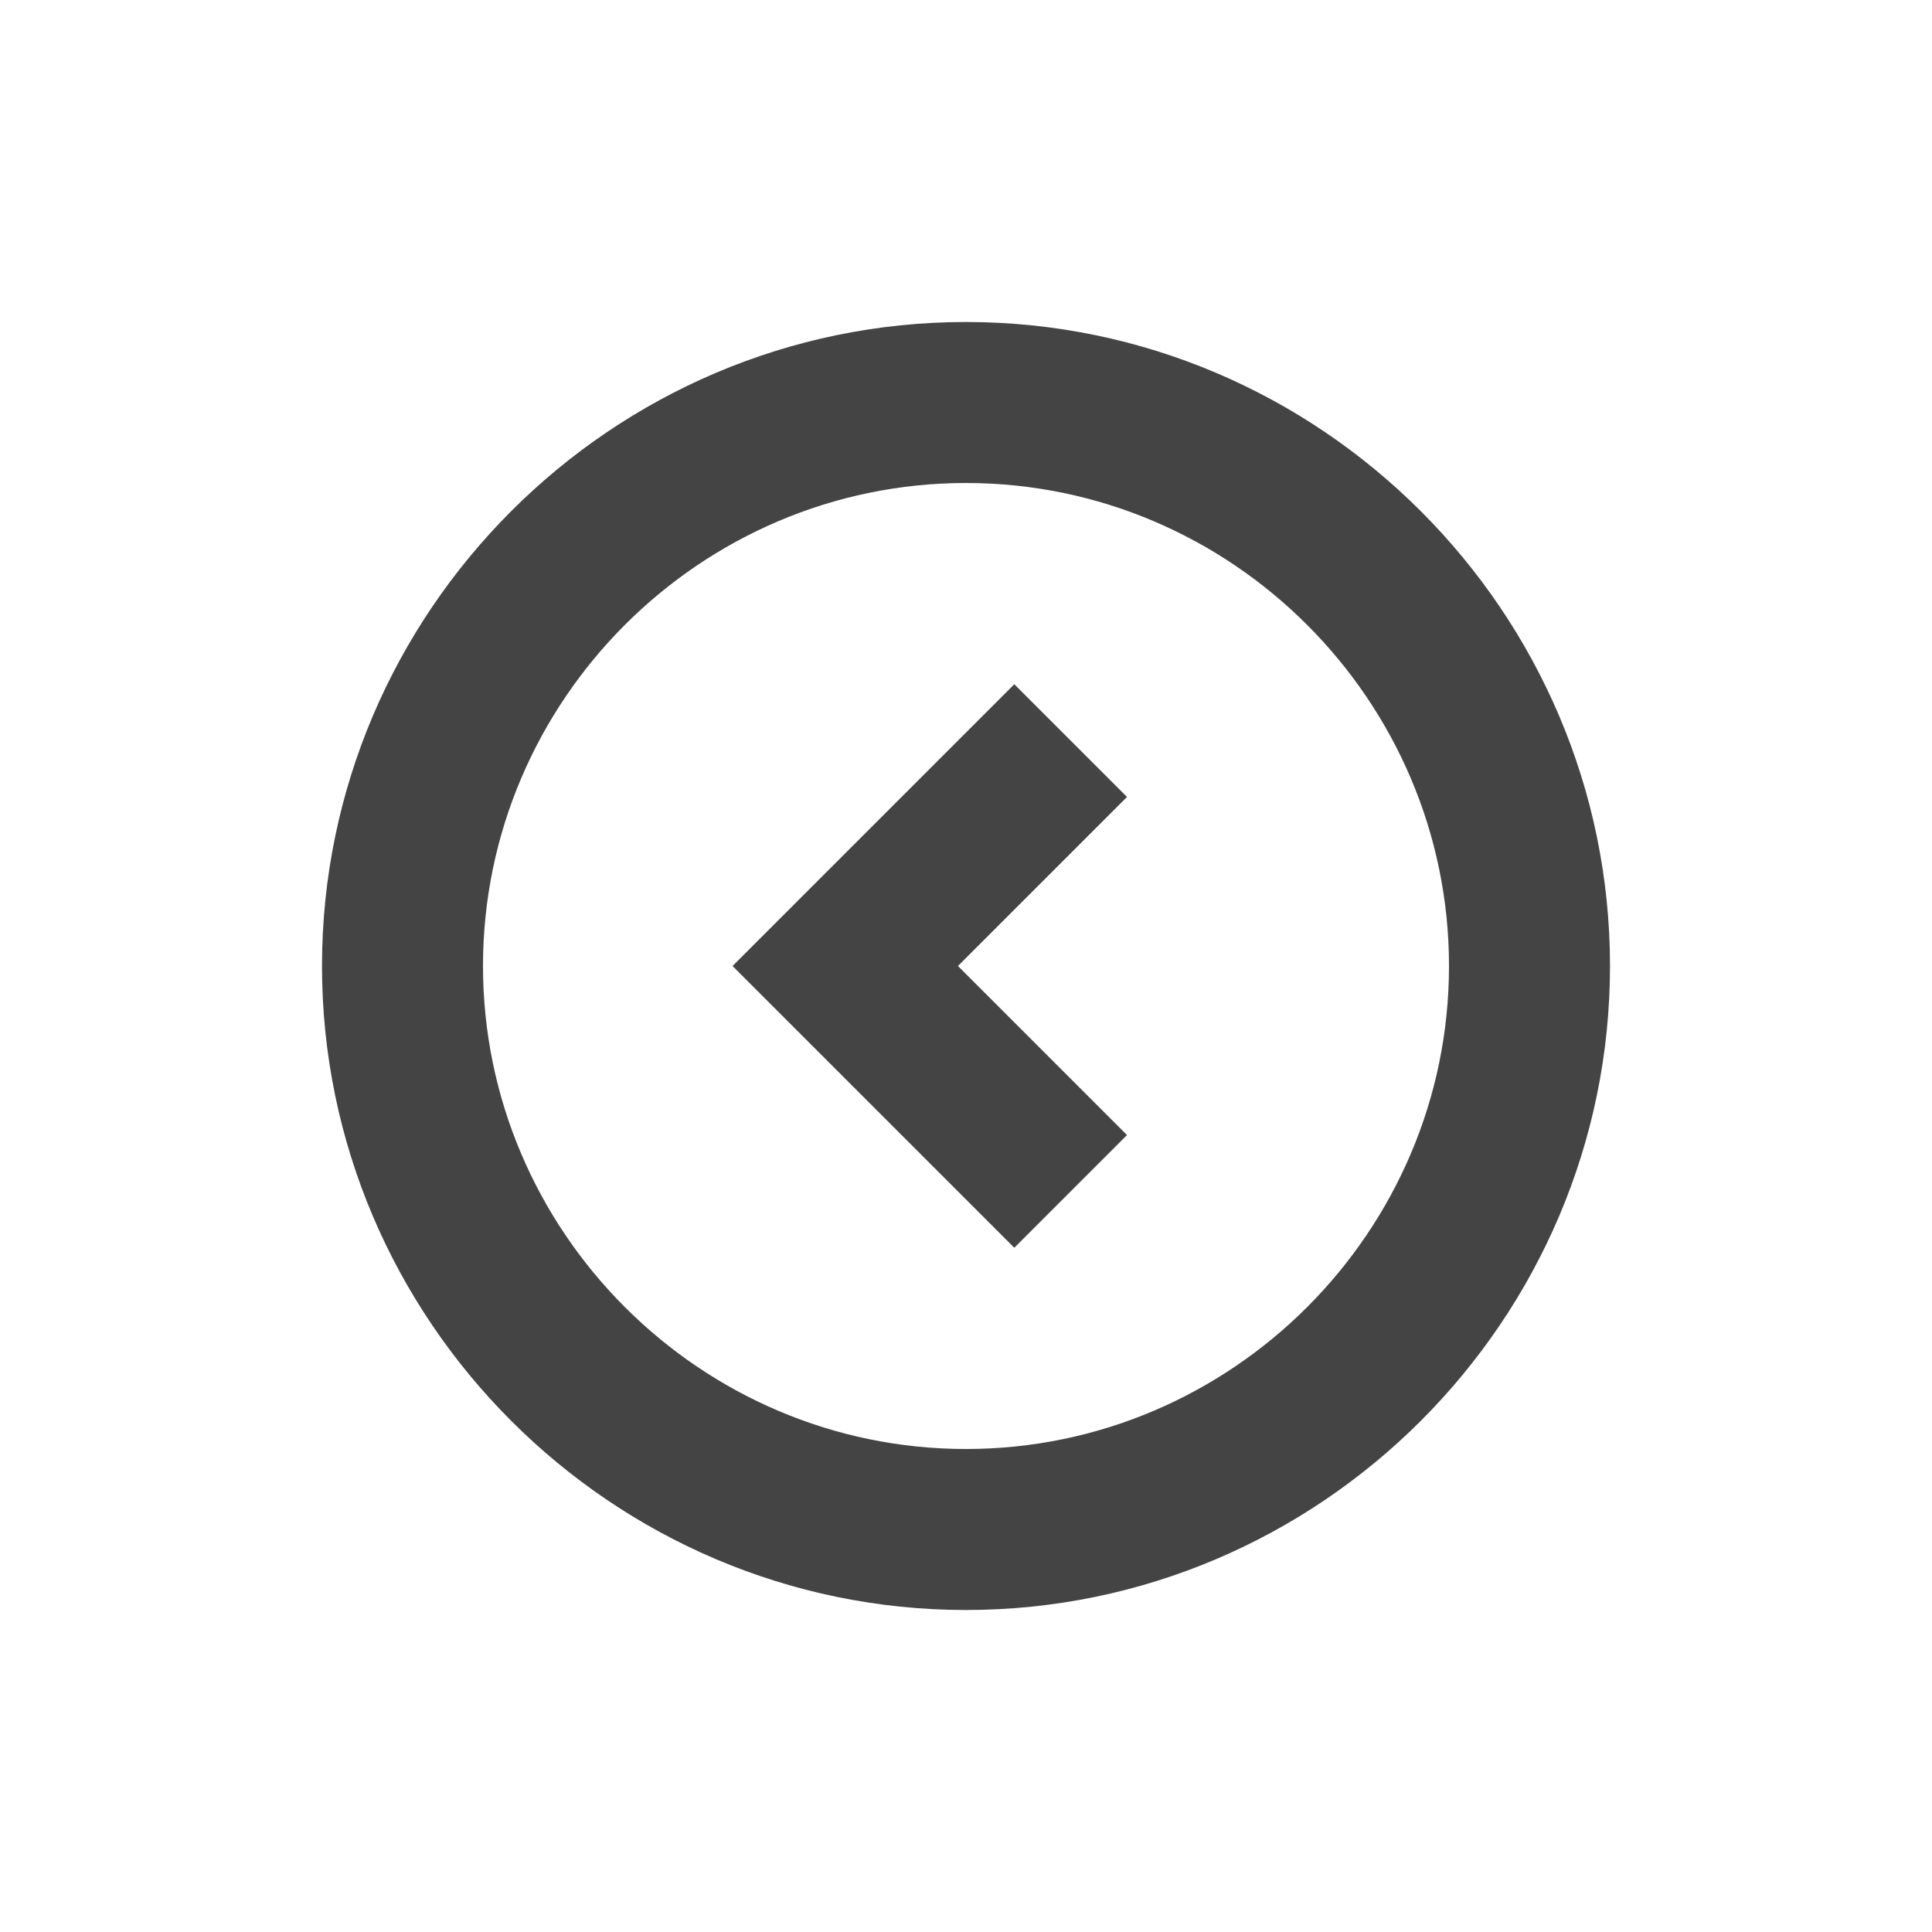
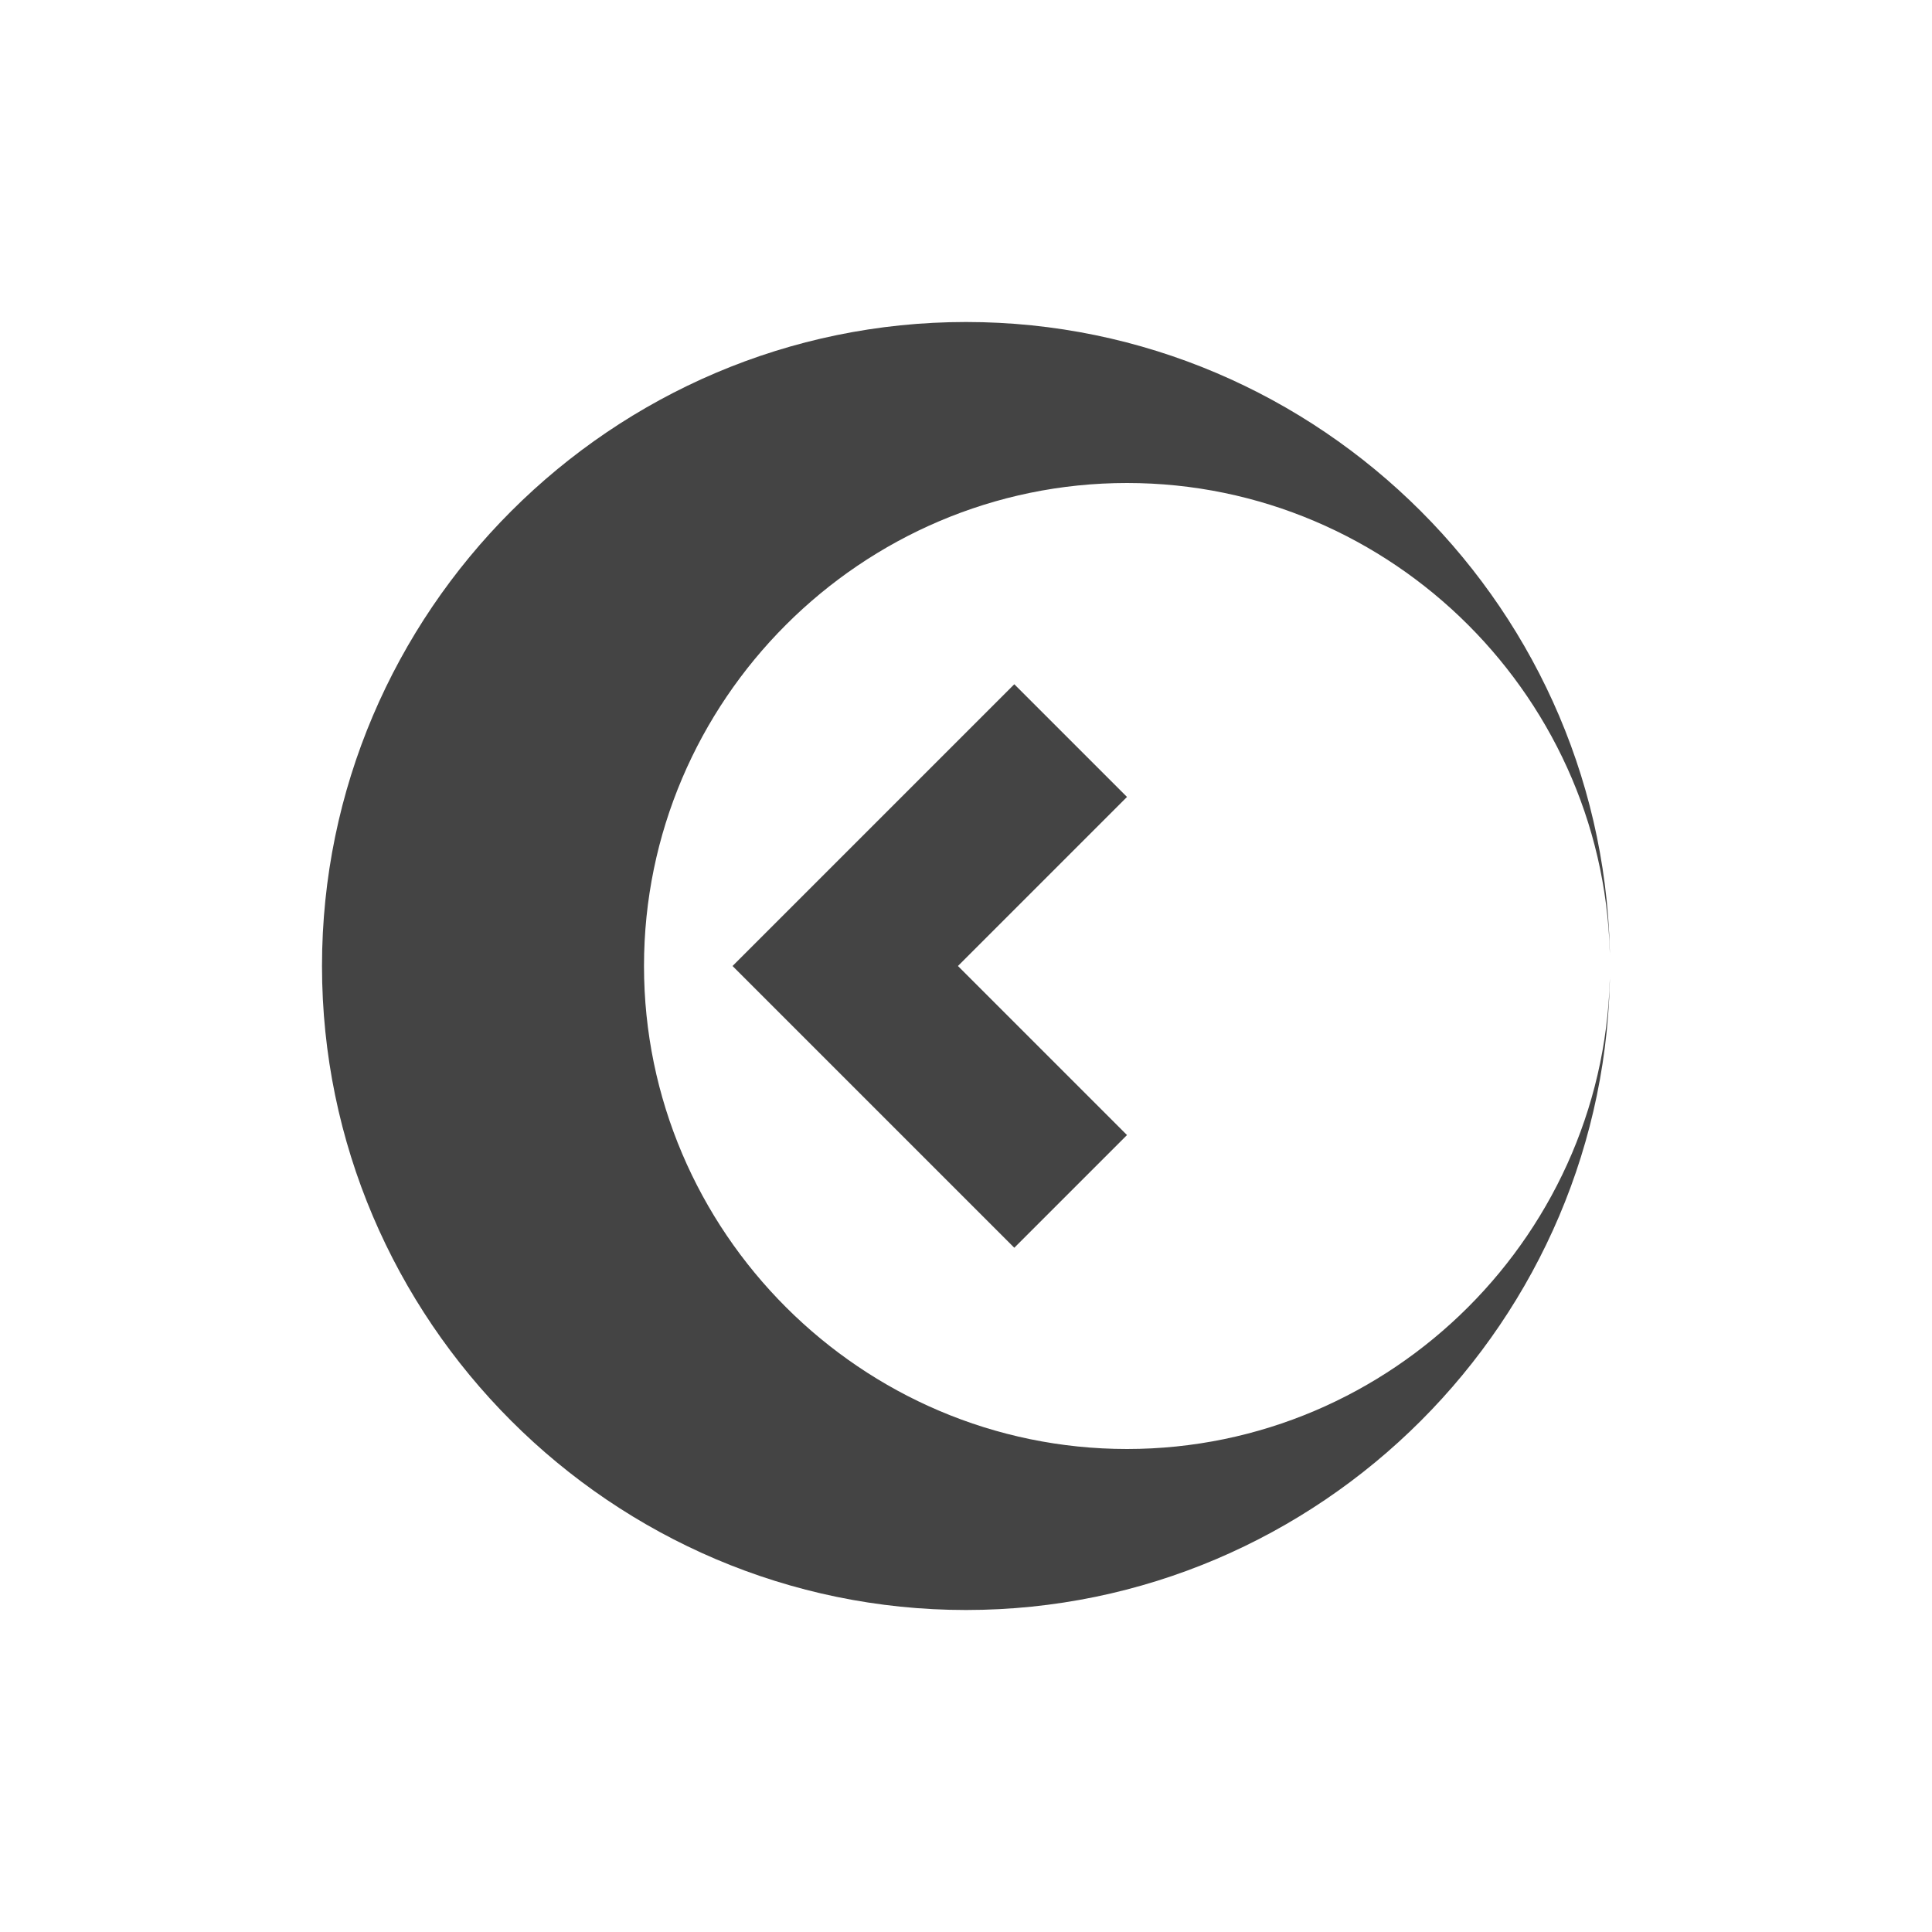
<svg xmlns="http://www.w3.org/2000/svg" t="1685516197277" class="icon" viewBox="0 0 1024 1024" version="1.1" p-id="8935" width="64" height="64">
-   <path d="M388.267 512l149.333 149.333 59.733-59.733-89.6-89.6L597.333 422.4l-59.733-59.733L388.267 512zM853.333 512c0-187.733-153.6-341.333-341.333-341.333s-341.333 153.6-341.333 341.333 153.6 341.333 341.333 341.333 341.333-153.6 341.333-341.333z m-85.333 0c0 140.8-115.2 256-256 256s-256-115.2-256-256 115.2-256 256-256 256 115.2 256 256z" fill="#444444" p-id="8936" />
+   <path d="M388.267 512l149.333 149.333 59.733-59.733-89.6-89.6L597.333 422.4l-59.733-59.733L388.267 512zM853.333 512c0-187.733-153.6-341.333-341.333-341.333s-341.333 153.6-341.333 341.333 153.6 341.333 341.333 341.333 341.333-153.6 341.333-341.333z c0 140.8-115.2 256-256 256s-256-115.2-256-256 115.2-256 256-256 256 115.2 256 256z" fill="#444444" p-id="8936" />
</svg>